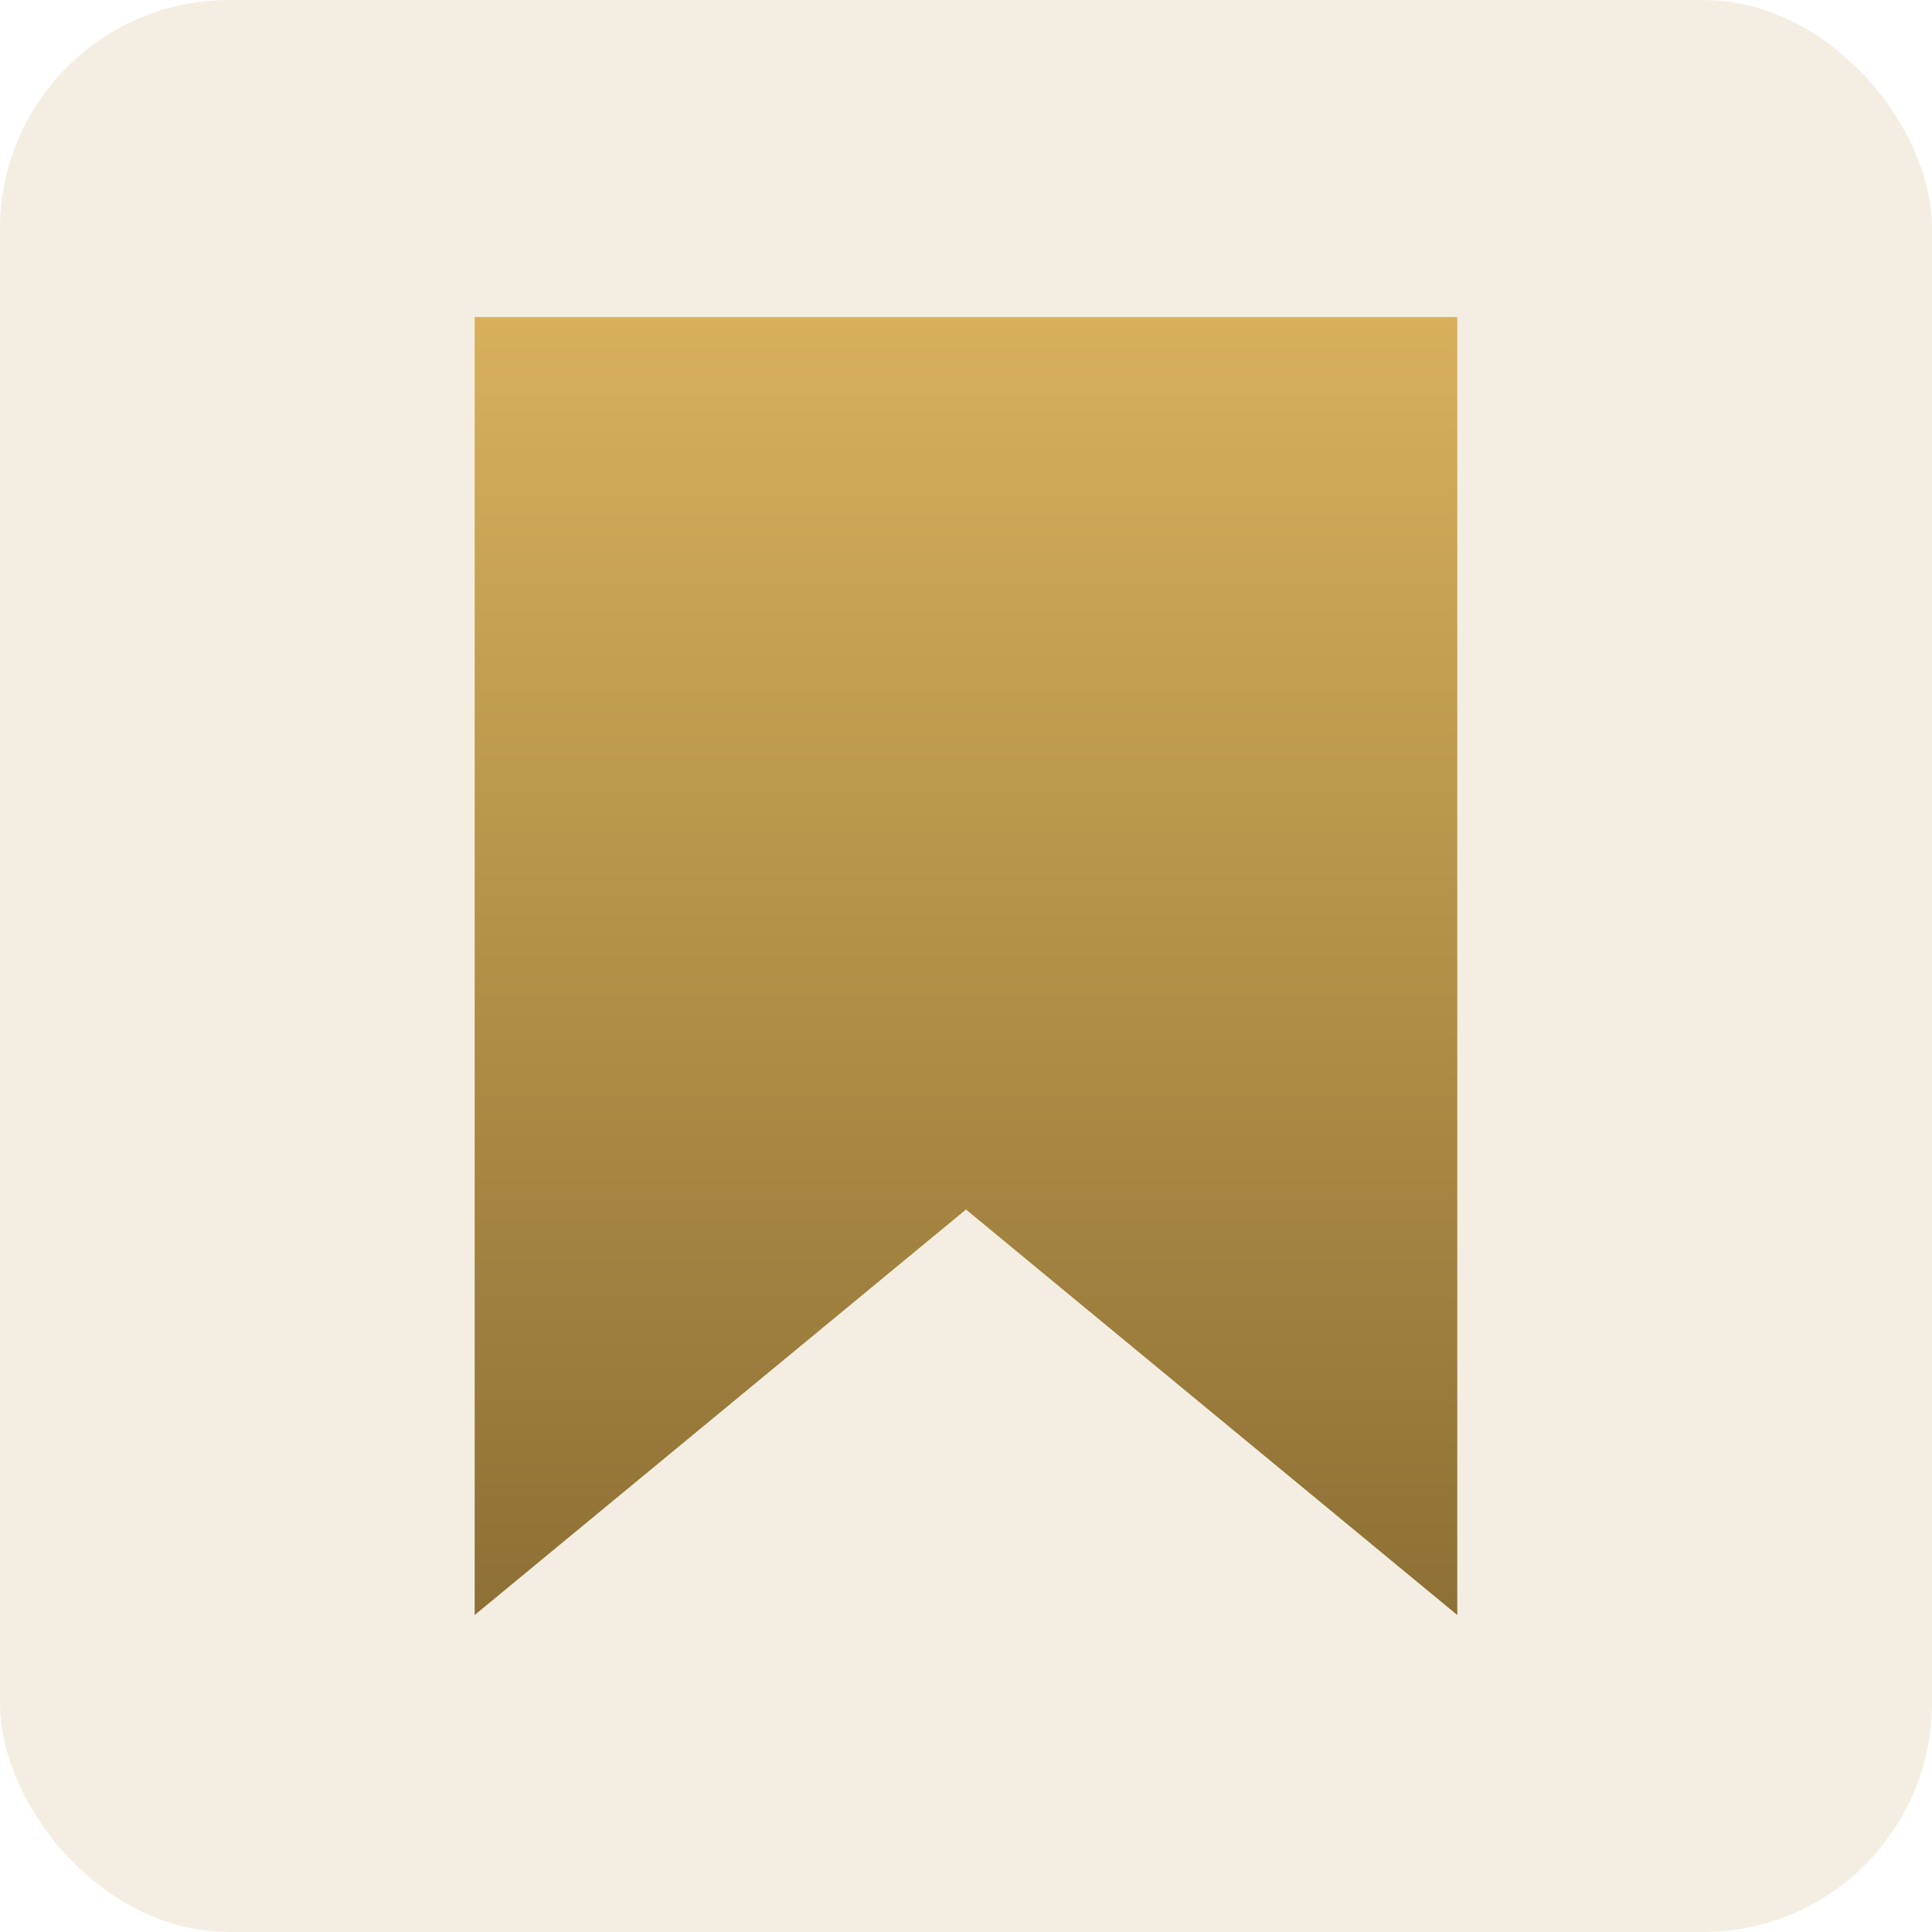
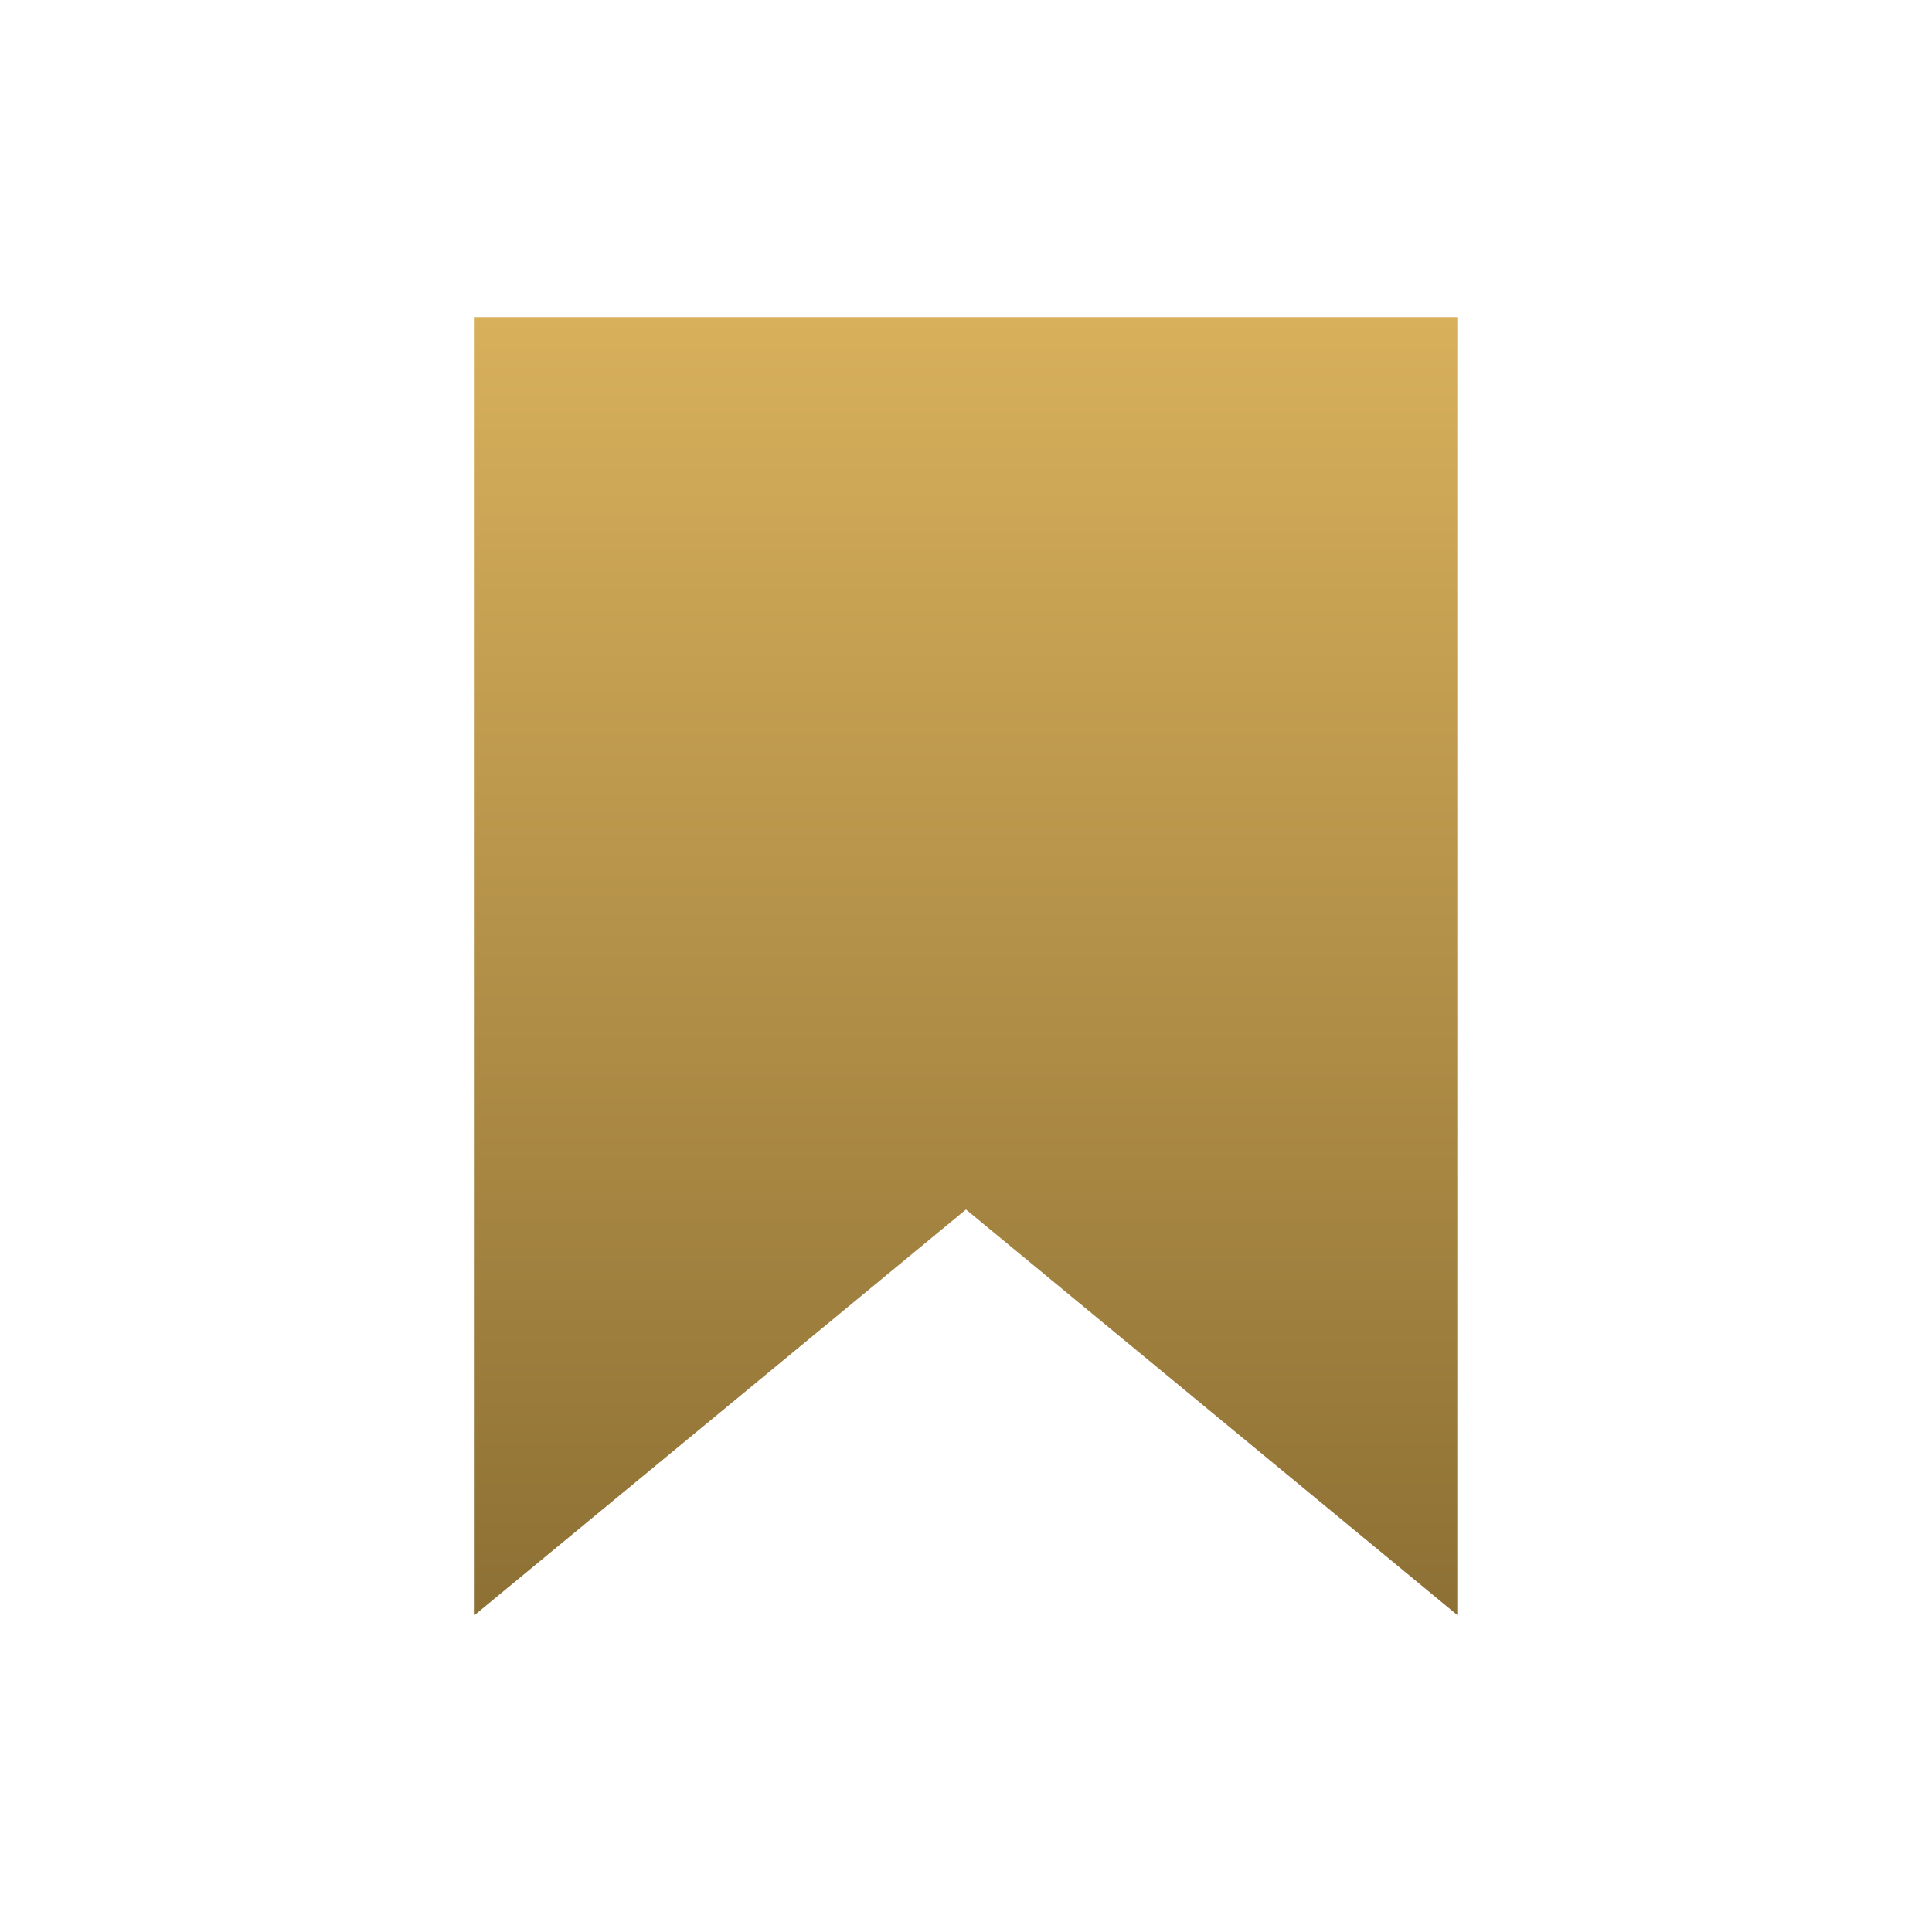
<svg xmlns="http://www.w3.org/2000/svg" width="33.747" height="33.747" viewBox="0 0 33.747 33.747">
  <defs>
    <linearGradient id="linear-gradient" x1="0.5" x2="0.5" y2="1" gradientUnits="objectBoundingBox">
      <stop offset="0" stop-color="#d8b05c" />
      <stop offset="1" stop-color="#8d7034" />
    </linearGradient>
  </defs>
  <g id="Group_23406" data-name="Group 23406" transform="translate(-359.623 -427.869)">
    <g id="Group_10023" data-name="Group 10023" transform="translate(359.623 427.869)">
-       <rect id="Rectangle_14520" data-name="Rectangle 14520" width="33.747" height="33.747" rx="4" transform="translate(0 0)" fill="#b88e3c" opacity="0.15" />
-     </g>
+       </g>
    <g id="Group_23404" data-name="Group 23404" transform="translate(-1093.766 -556.592)">
      <path id="Union_11" data-name="Union 11" d="M8.582,15.589,0,22.672V0H17.164V22.672Z" transform="translate(1461.68 989.999)" fill="url(#linear-gradient)" />
    </g>
  </g>
</svg>